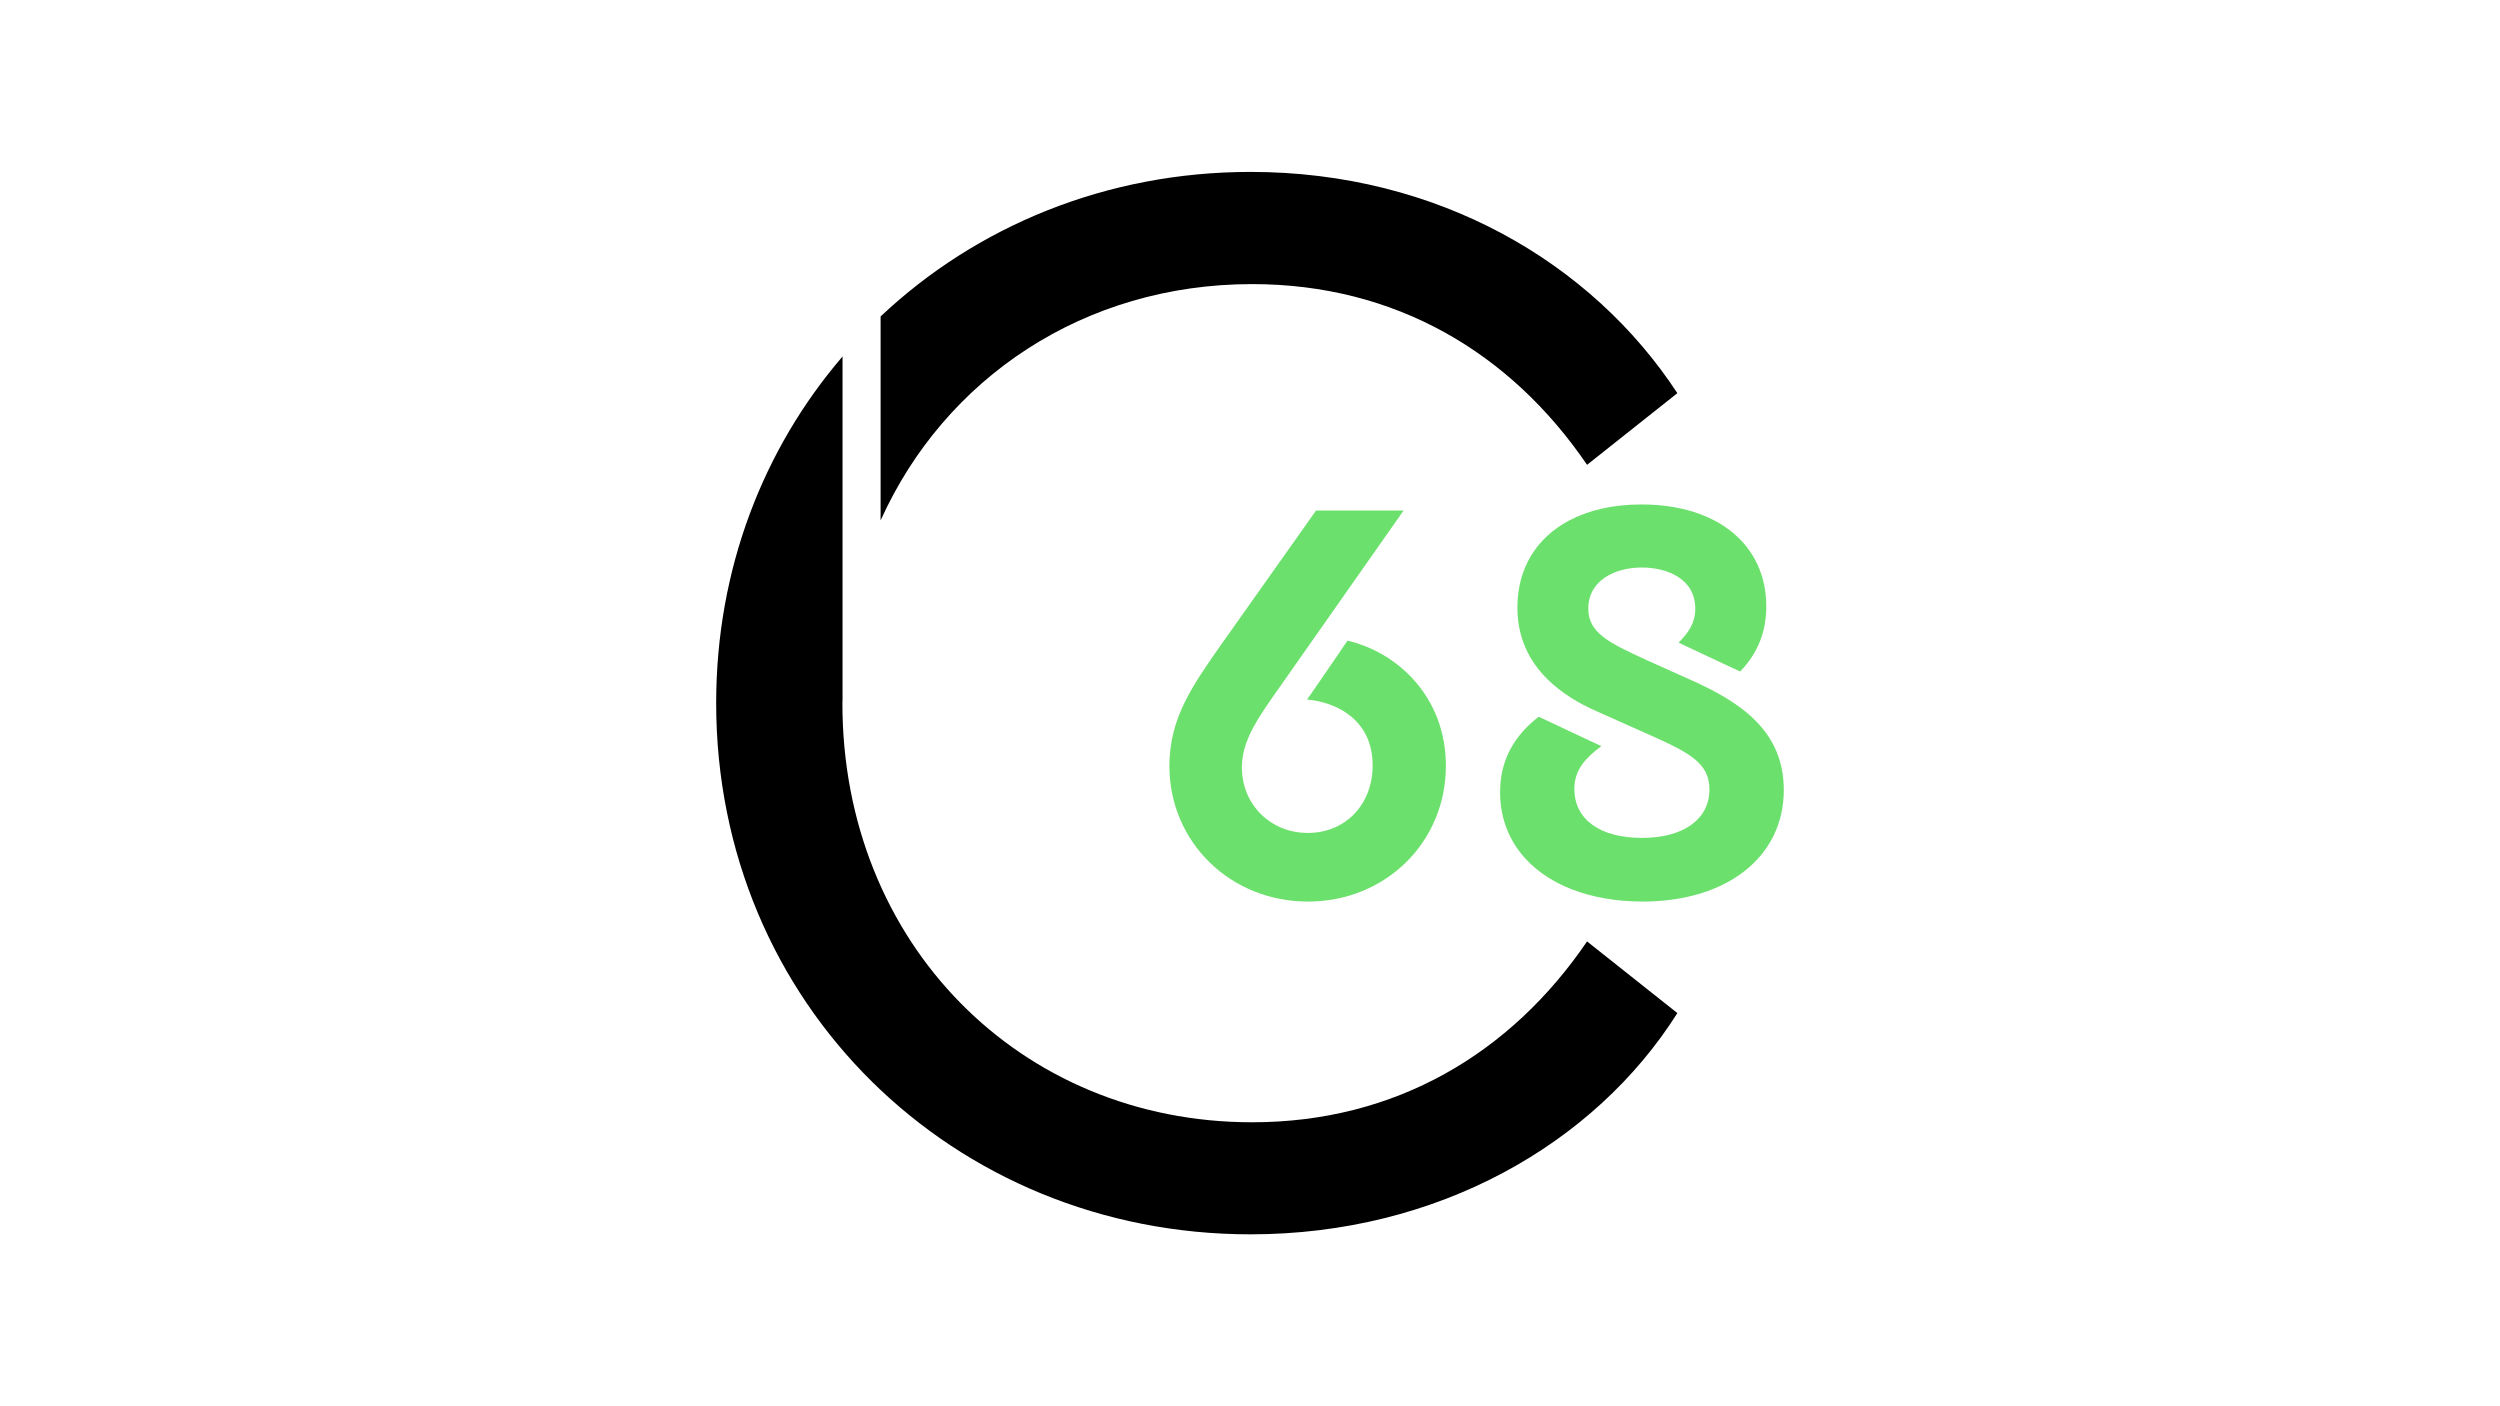
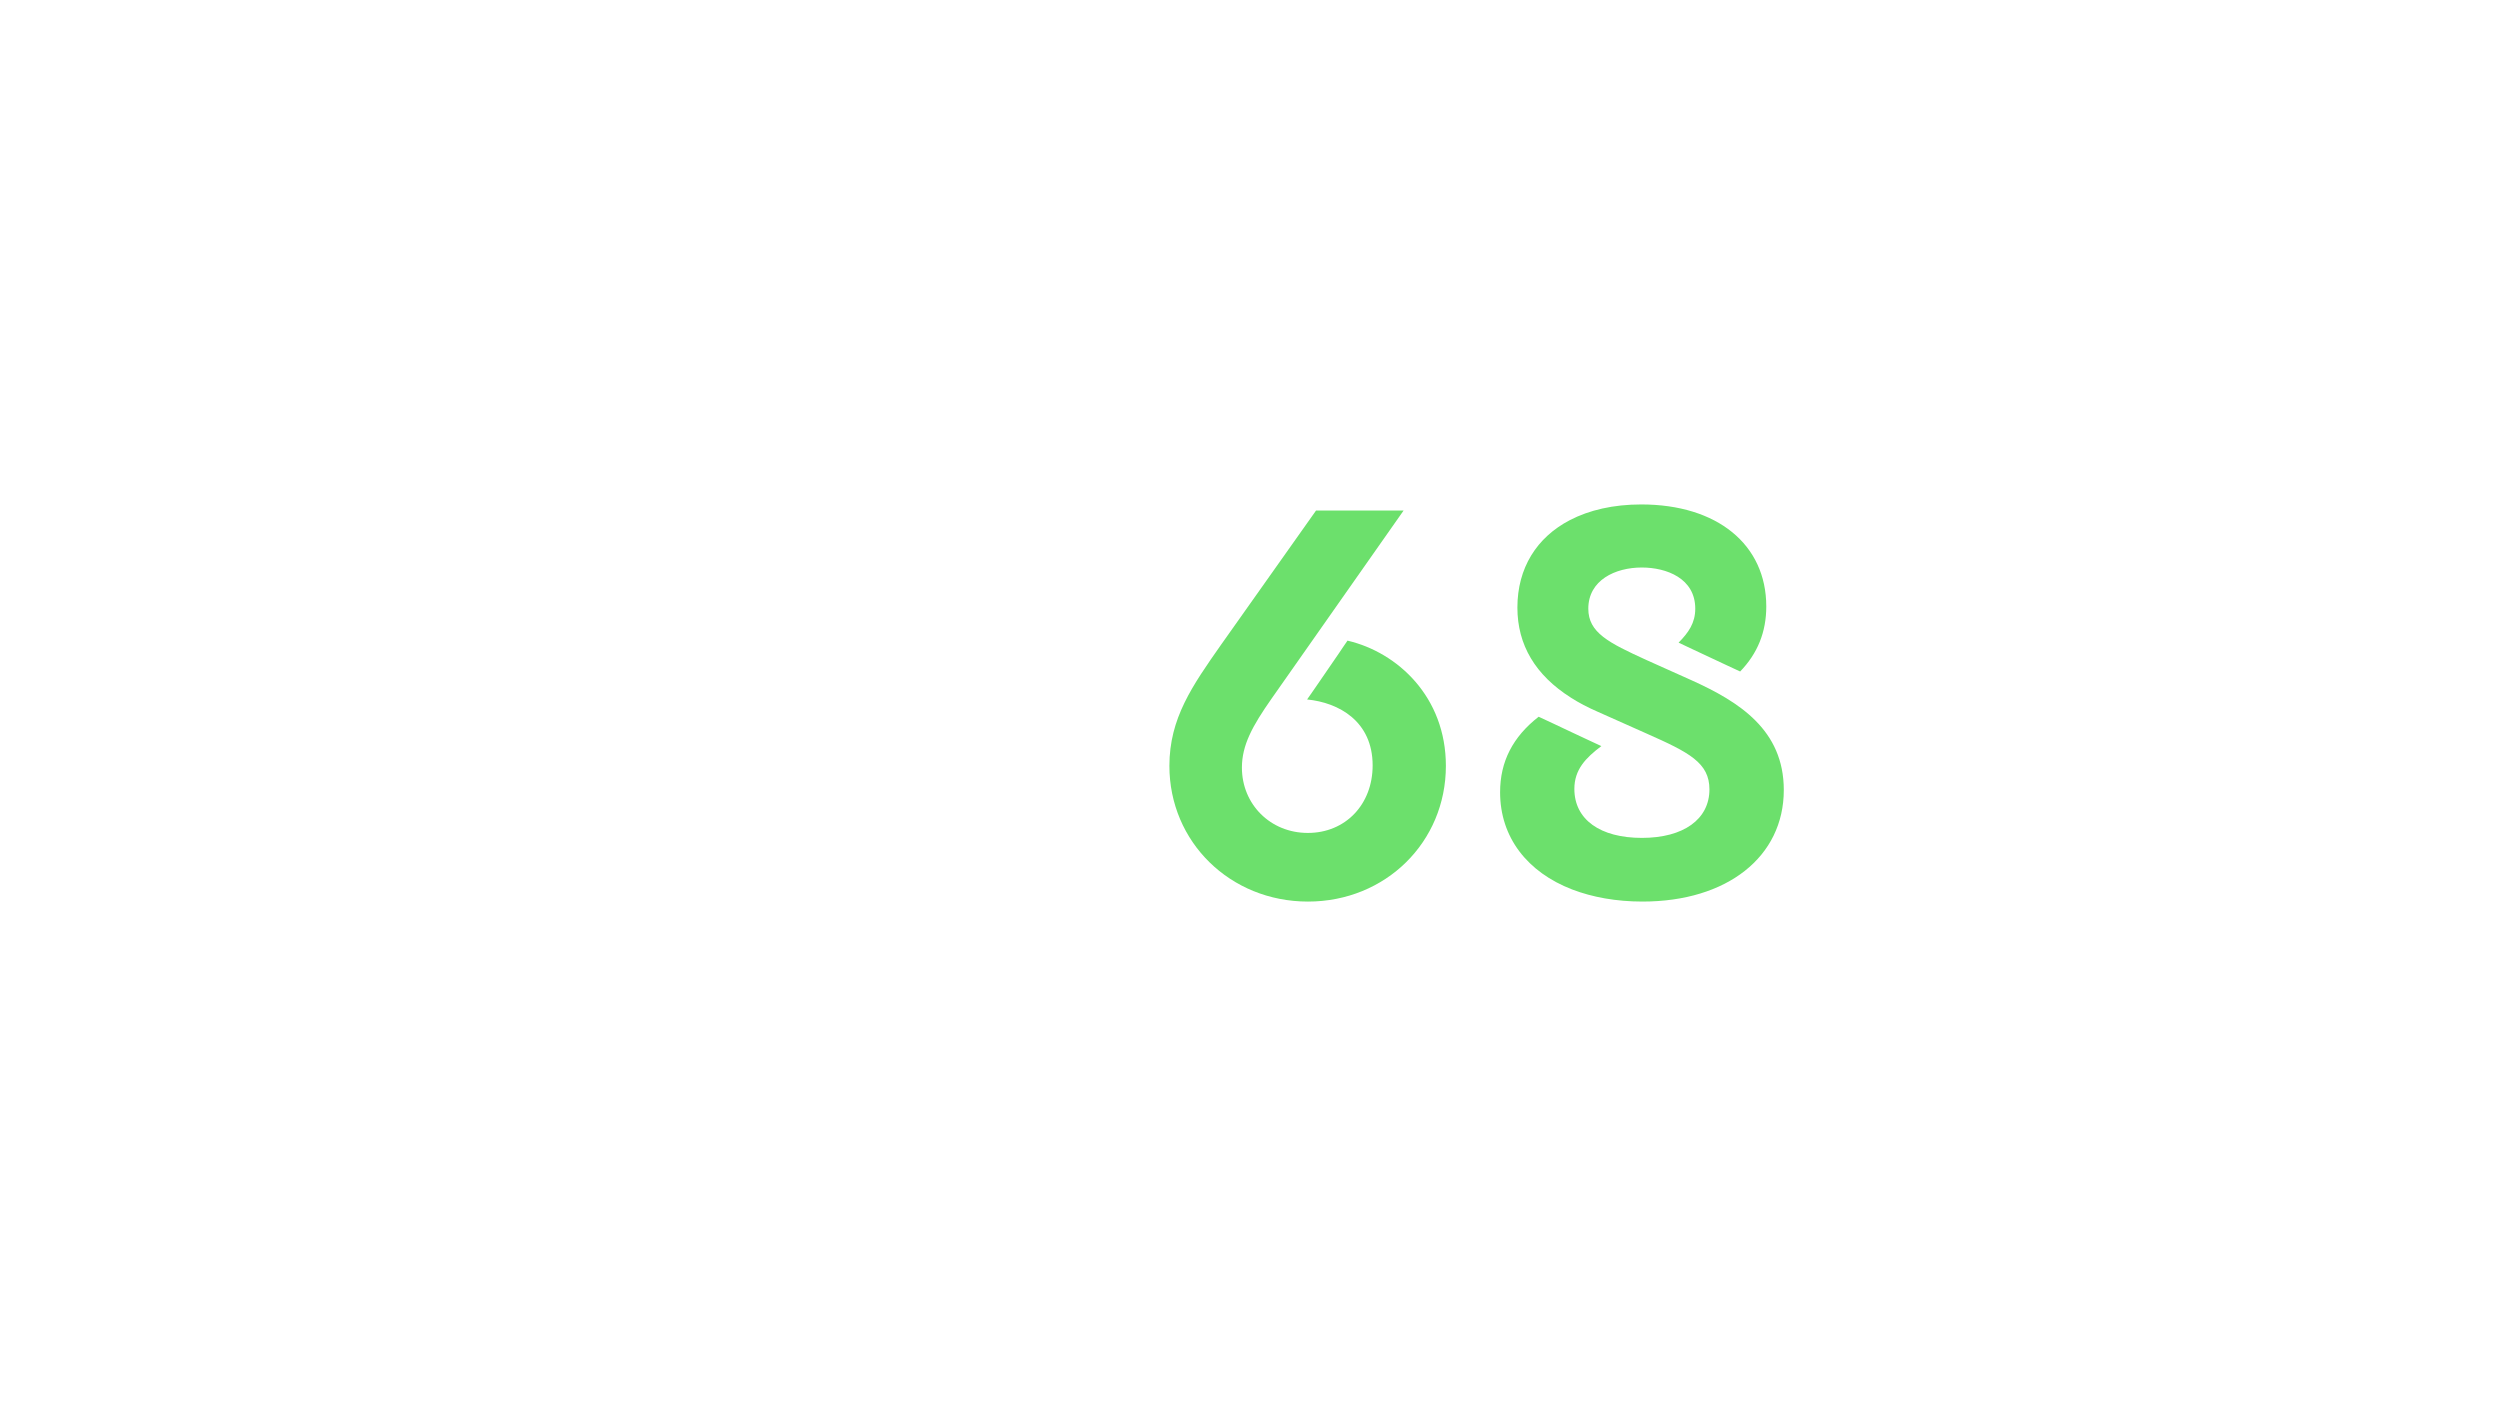
<svg xmlns="http://www.w3.org/2000/svg" data-bbox="550.02 132.03 819.94 815.94" viewBox="0 0 1920 1080" data-type="color">
  <g>
-     <path d="M961.62 218.19c110.04 0 198.59 52.63 257.24 138.79l69.35-55.02c-65.81-100.49-184.26-169.93-327.83-169.93-110.8 0-210.62 41.74-284.08 111v156.65c49.38-109.47 156.37-181.49 285.32-181.49" fill="#000000" data-color="1" />
-     <path d="M961.62 861.91c-178.24 0-314.65-137.55-314.65-321.81 0-1.05.1-2.2.1-3.25V273.78c-60.66 70.69-97.05 163.05-97.05 266.22 0 230.87 181.87 407.97 410.36 407.97 143.57 0 264.4-69.35 327.83-169.93l-69.35-55.02c-58.65 86.16-147.2 138.89-257.24 138.89" fill="#000000" data-color="1" />
    <path d="M1077.97 392.1h-67.25l-72.88 102.97c-22.16 31.62-39.74 56.55-39.74 93.13 0 58.46 46.71 104.21 106.41 104.21s105.93-45.75 105.93-104.21c0-52.92-37.06-87.21-75.56-96.19l-3.34 4.87-3.34 4.97-17.38 25.31-3.44 4.97-3.53 5.06c24.36 2.39 50.34 16.72 50.34 50.63 0 30.09-20.92 51.87-49.77 51.87s-50.63-22.07-50.63-50.15c0-17.29 8.02-31.9 22.73-52.92l101.44-144.52Z" fill="#6ce06c" data-color="2" />
    <path d="m1299 522.39-34.48-15.47c-29.32-13.37-44.7-21.11-44.7-39.45 0-21.87 20.63-31.62 41.07-31.62 19.01 0 41.07 8.31 41.07 31.62 0 10.98-5.16 18.34-12.8 26.08l5.25 2.48 5.25 2.48 26.27 12.32 5.35 2.48 5.16 2.39c13.37-13.85 20.06-30.28 20.06-49.96 0-47.57-37.73-78.33-96-78.33-21.4 0-39.93 4.3-54.83 12.04-25.5 13.28-40.31 36.78-40.31 67.15 0 28.75 13.85 51.96 41.17 69.25 6.11 3.92 12.9 7.45 20.35 10.7l37.92 16.91c32.48 14.42 48.05 22.35 48.05 42.79 0 22.93-19.87 37.25-51.87 37.25s-51.87-14.04-51.87-37.64c0-14.81 8.69-23.78 20.73-32.86l-5.54-2.58-5.54-2.58-12.04-5.64-13.76-6.5-5.73-2.67-5.54-2.58c-19.87 15.47-29.61 34.48-29.61 57.98 0 34.67 20.92 61.42 55.4 74.7 15.47 5.92 33.72 9.27 53.97 9.27 64.95 0 108.51-34.39 108.51-85.68 0-46.04-34.1-67.72-70.97-84.34Z" fill="#6ce06c" data-color="2" />
  </g>
</svg>